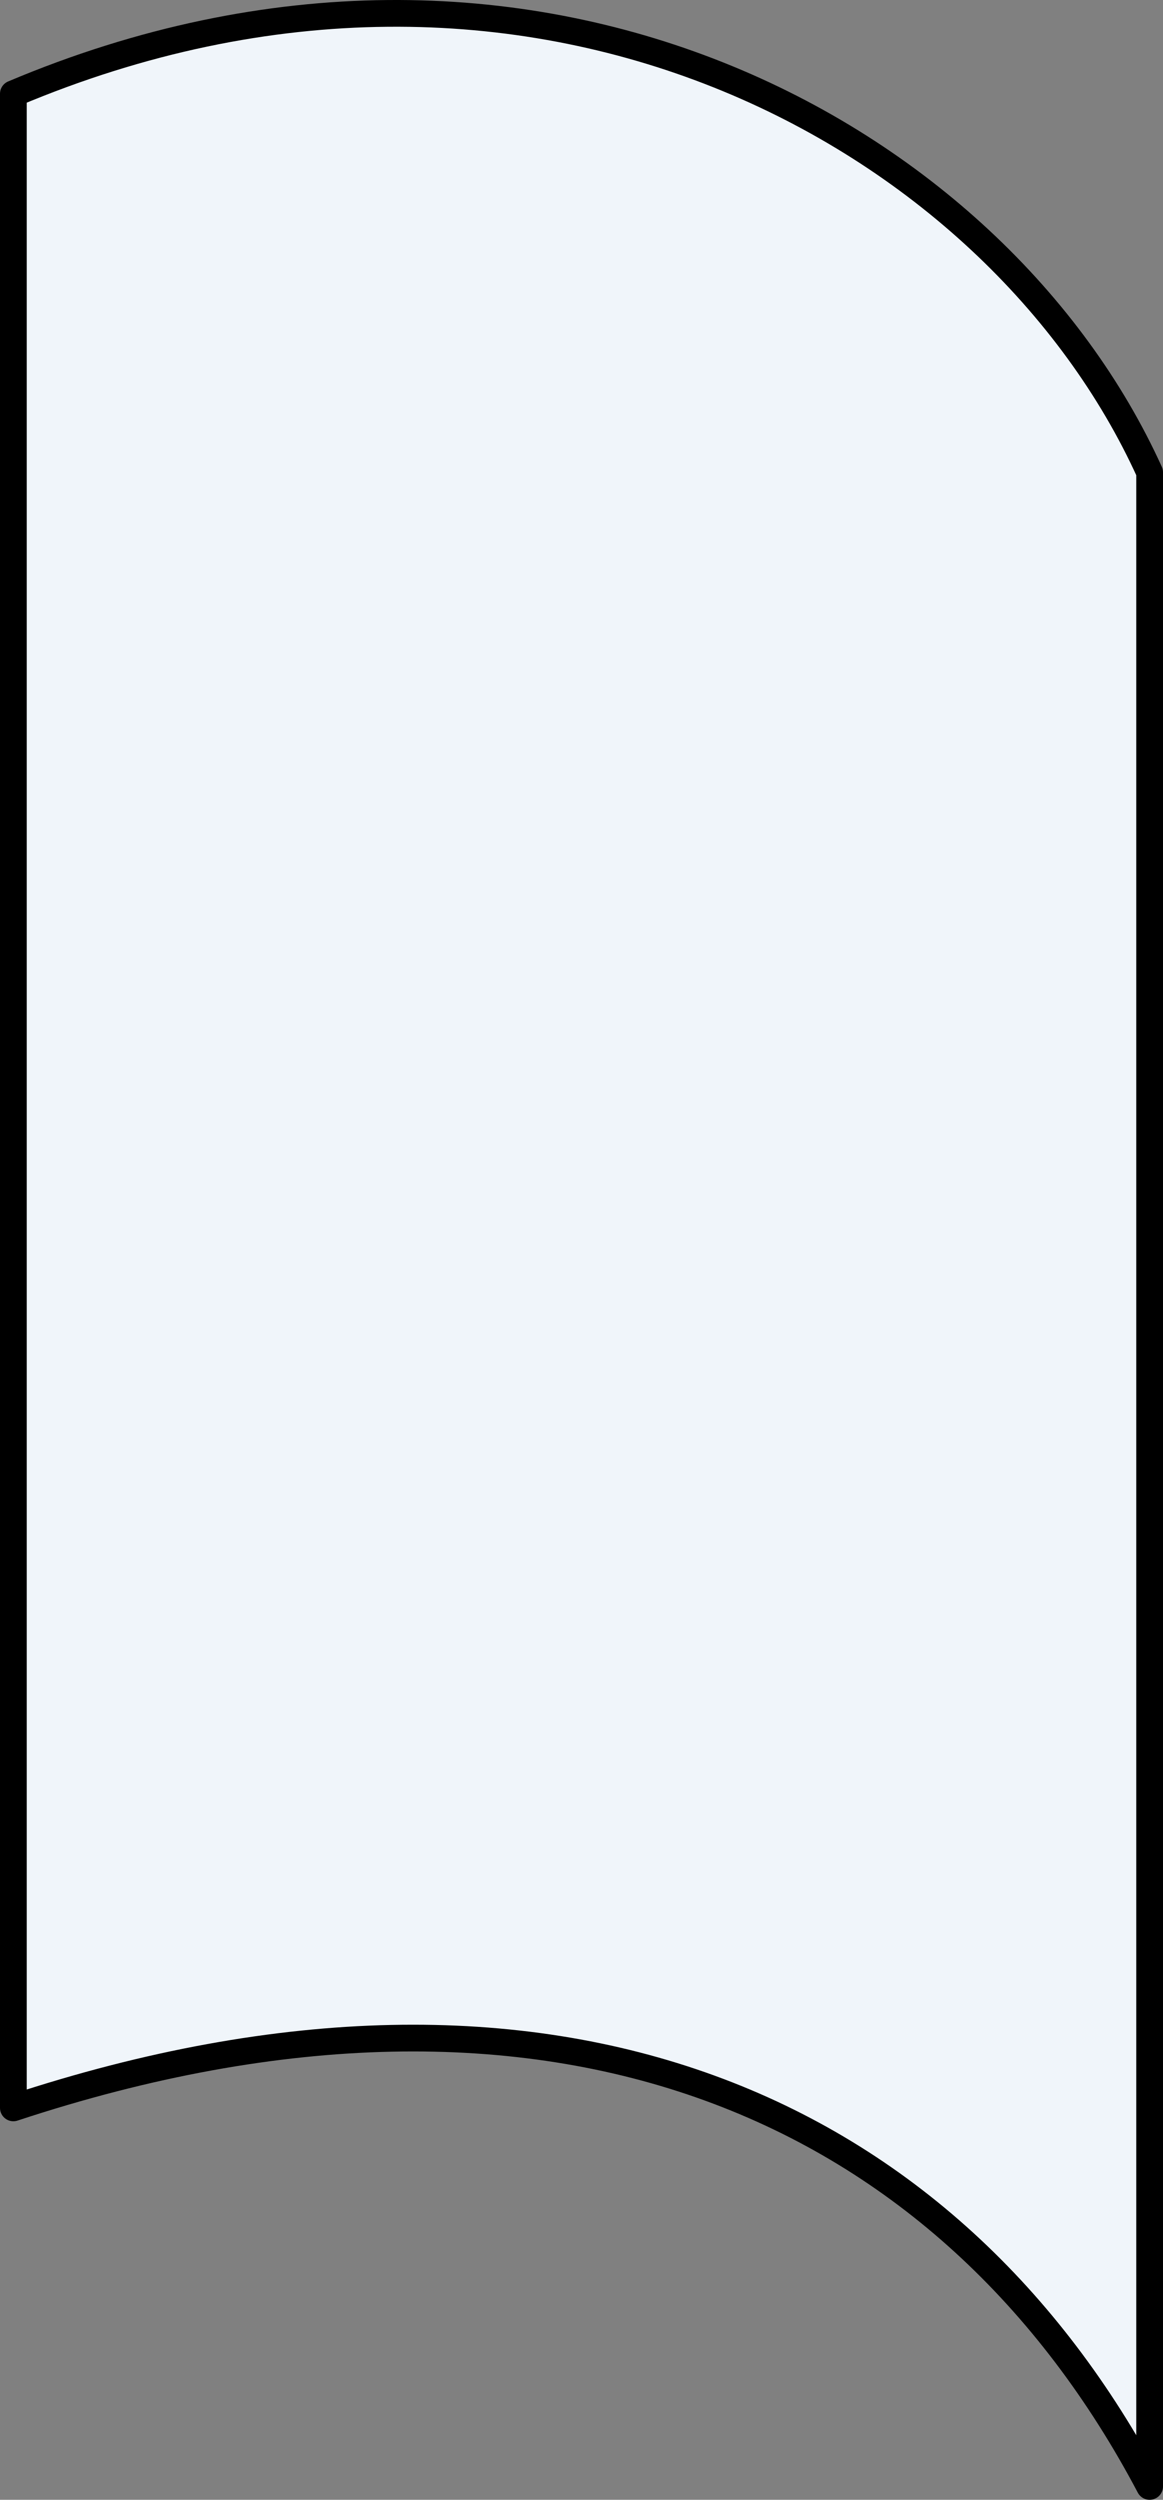
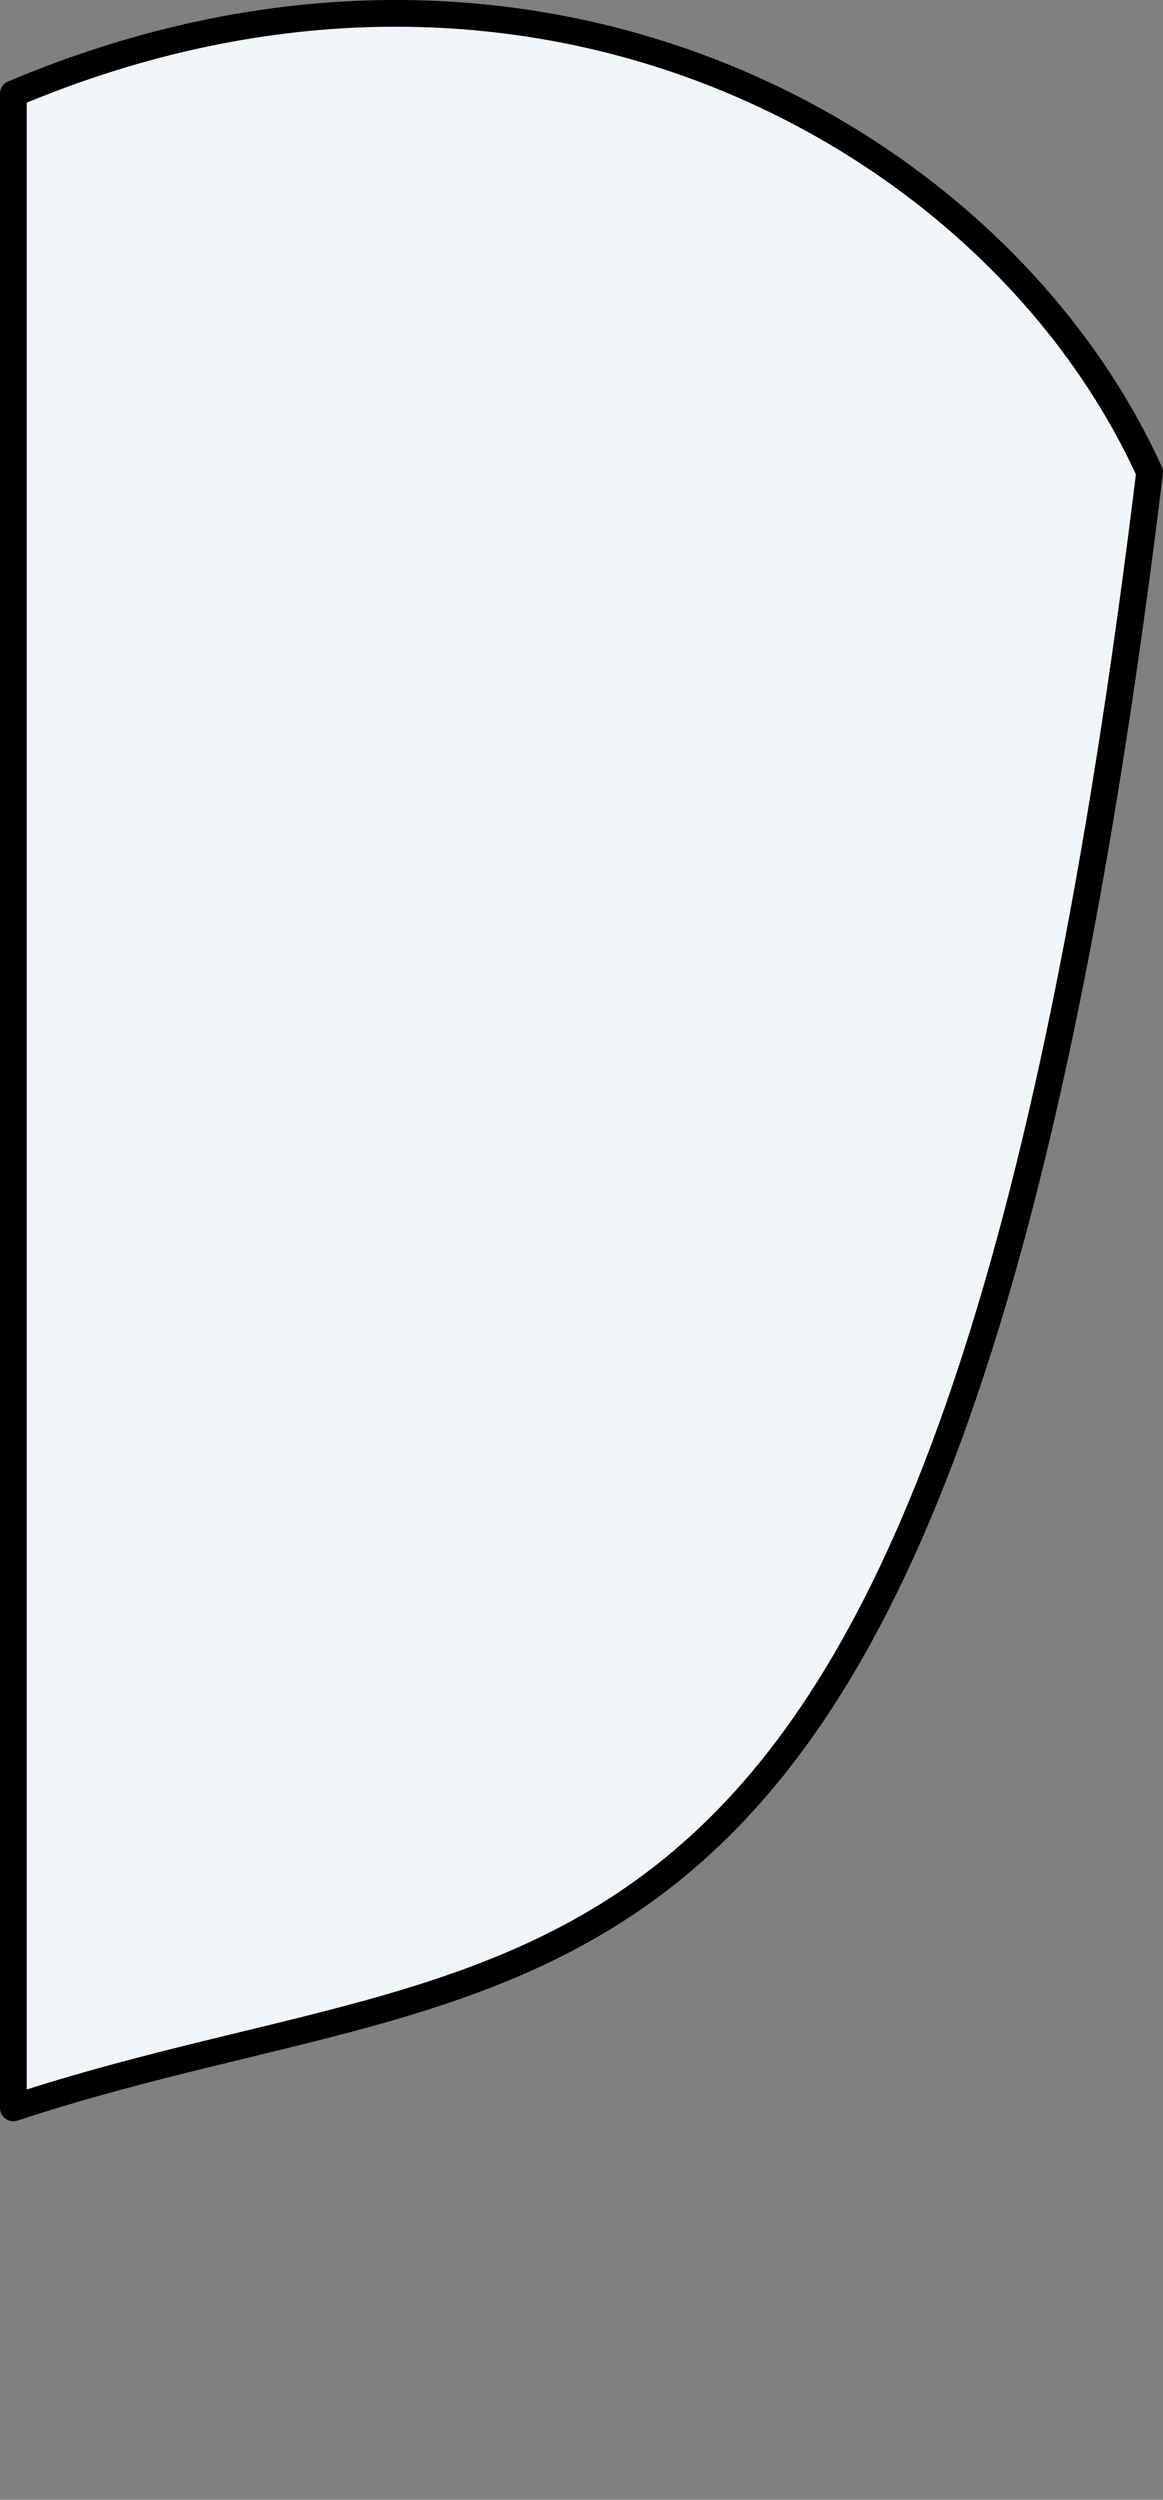
<svg xmlns="http://www.w3.org/2000/svg" fill="none" height="100%" overflow="visible" preserveAspectRatio="none" style="display: block;" viewBox="0 0 87 187" width="100%">
  <rect x="0" y="0" width="87" height="187" fill="#808080" stroke="none" />
-   <path d="M1 7.014C39.676 -9.317 74.558 10.113 86 35.331V186C71.055 157.683 41.529 144.296 1 157.683V7.014Z" fill="#F0F5FA" id="Rectangle 117" stroke="black" stroke-linejoin="round" stroke-width="2" />
+   <path d="M1 7.014C39.676 -9.317 74.558 10.113 86 35.331C71.055 157.683 41.529 144.296 1 157.683V7.014Z" fill="#F0F5FA" id="Rectangle 117" stroke="black" stroke-linejoin="round" stroke-width="2" />
</svg>